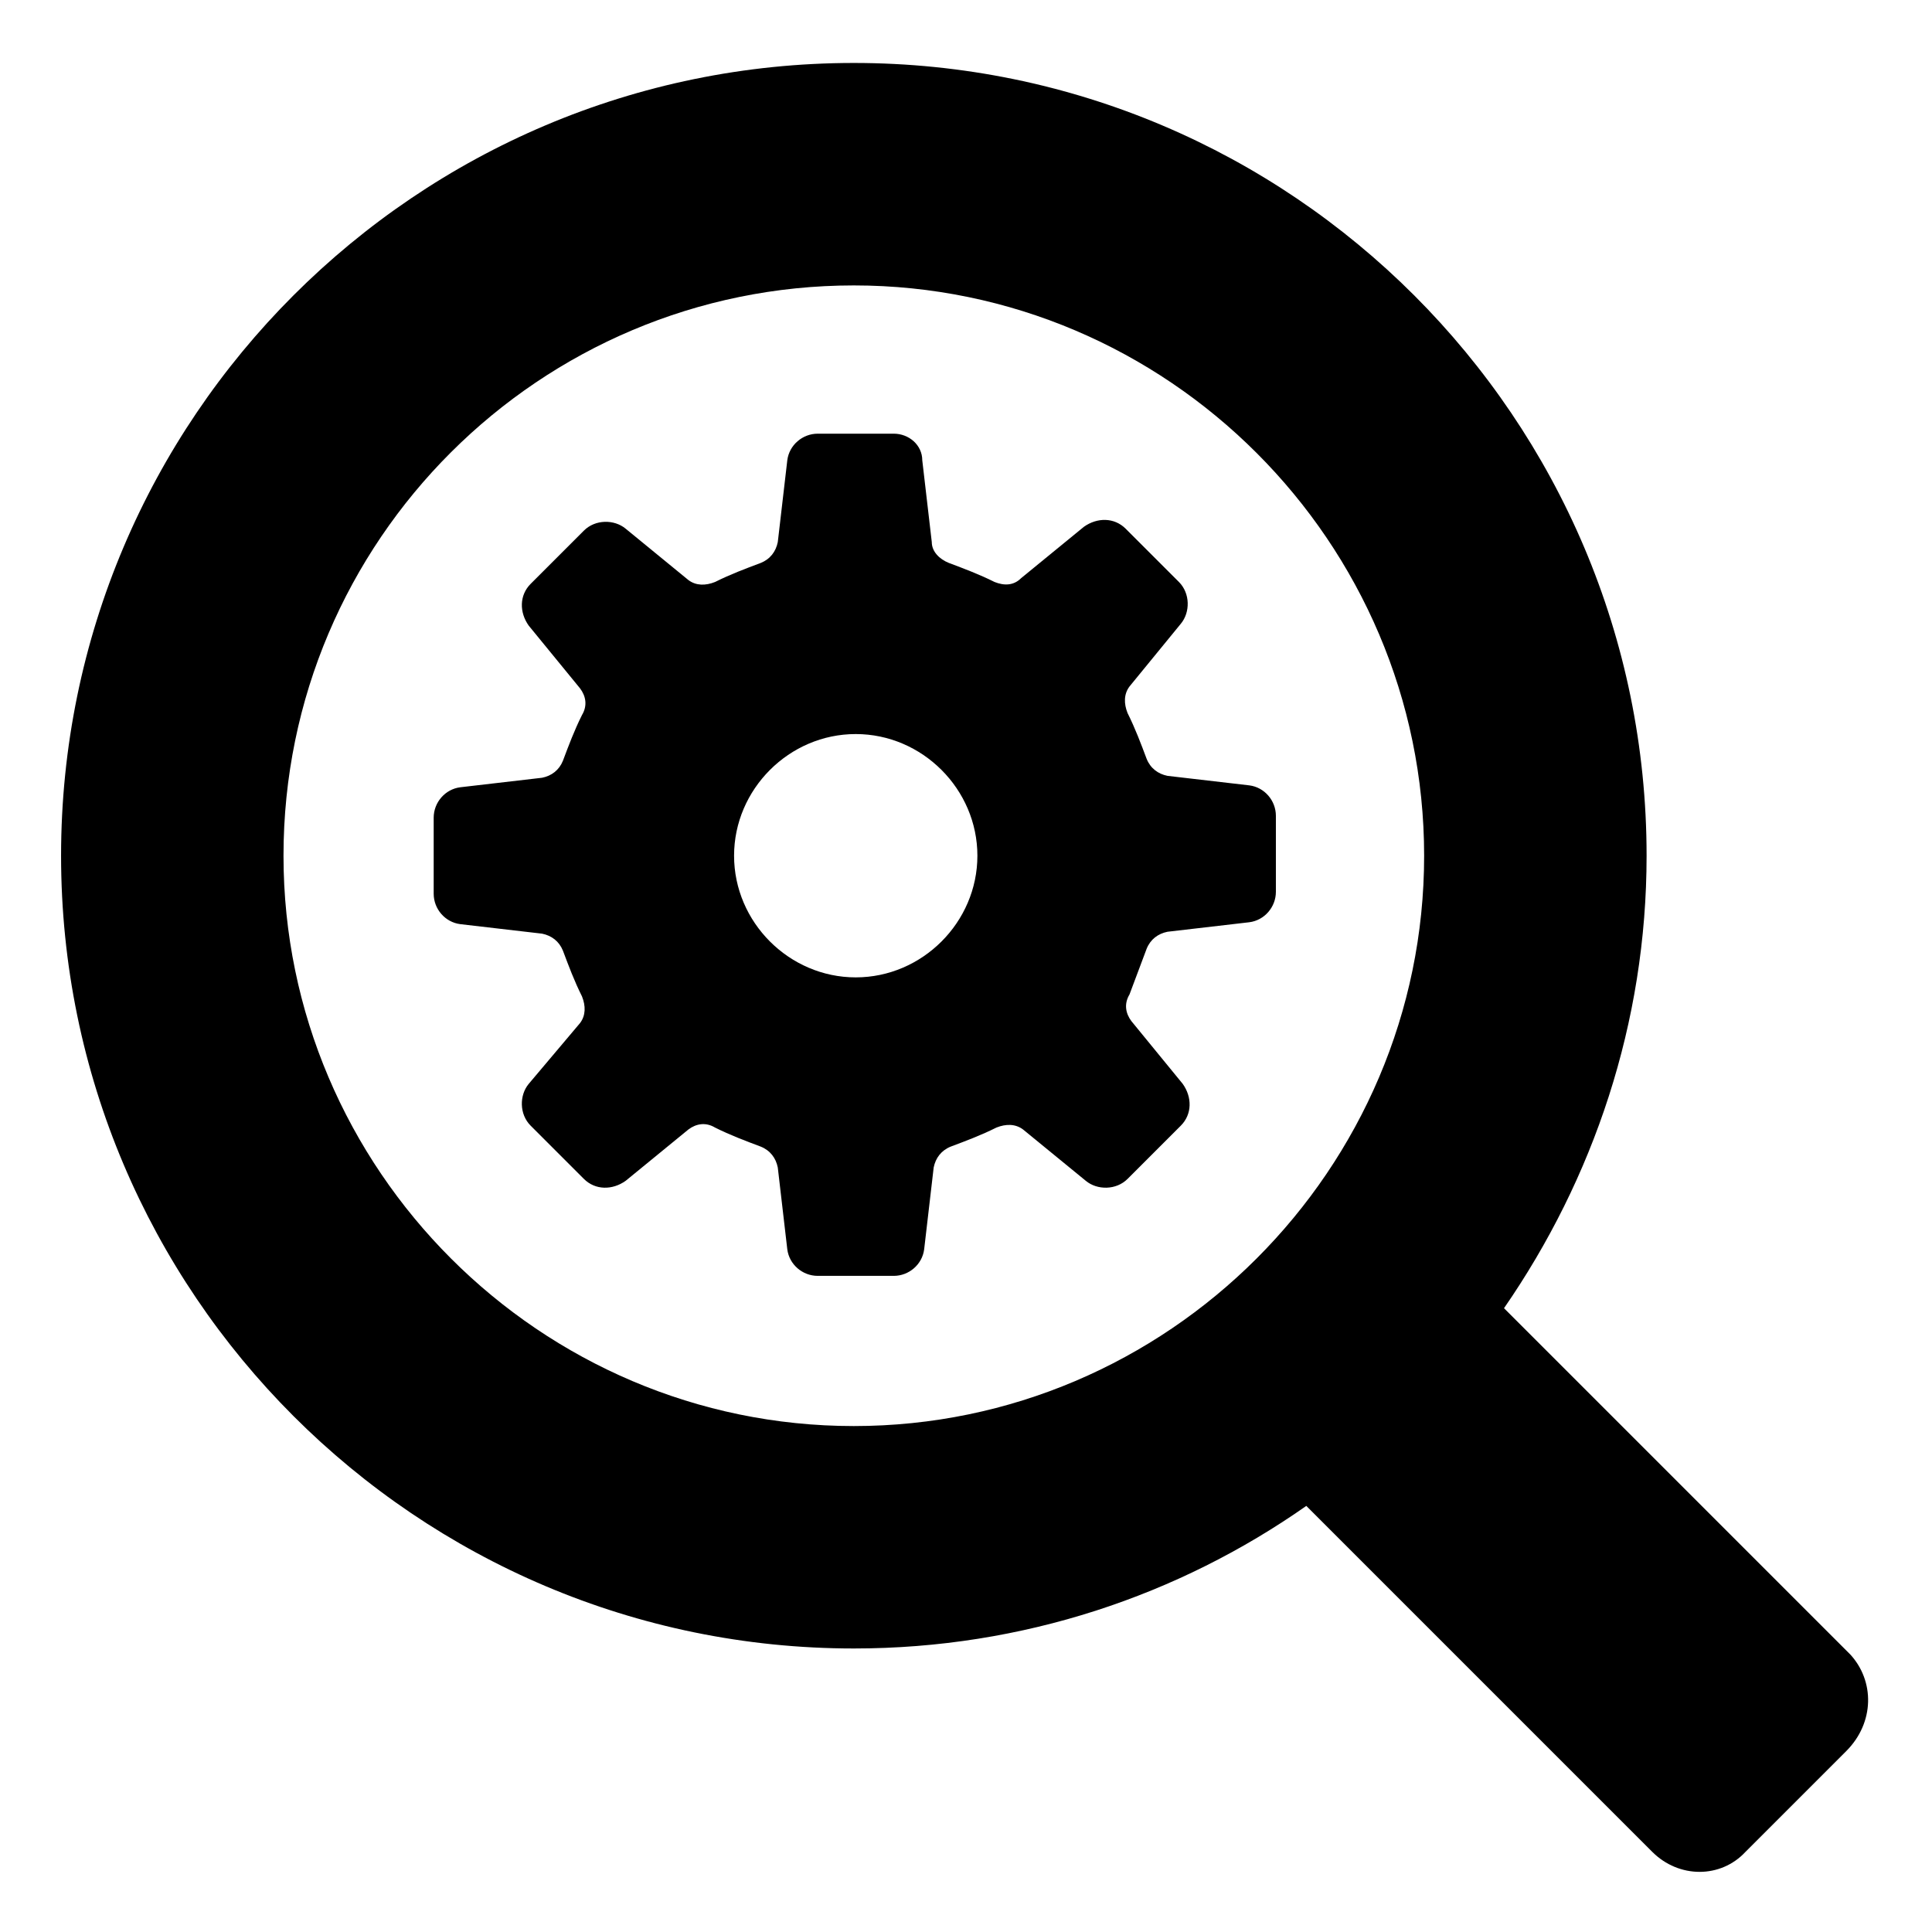
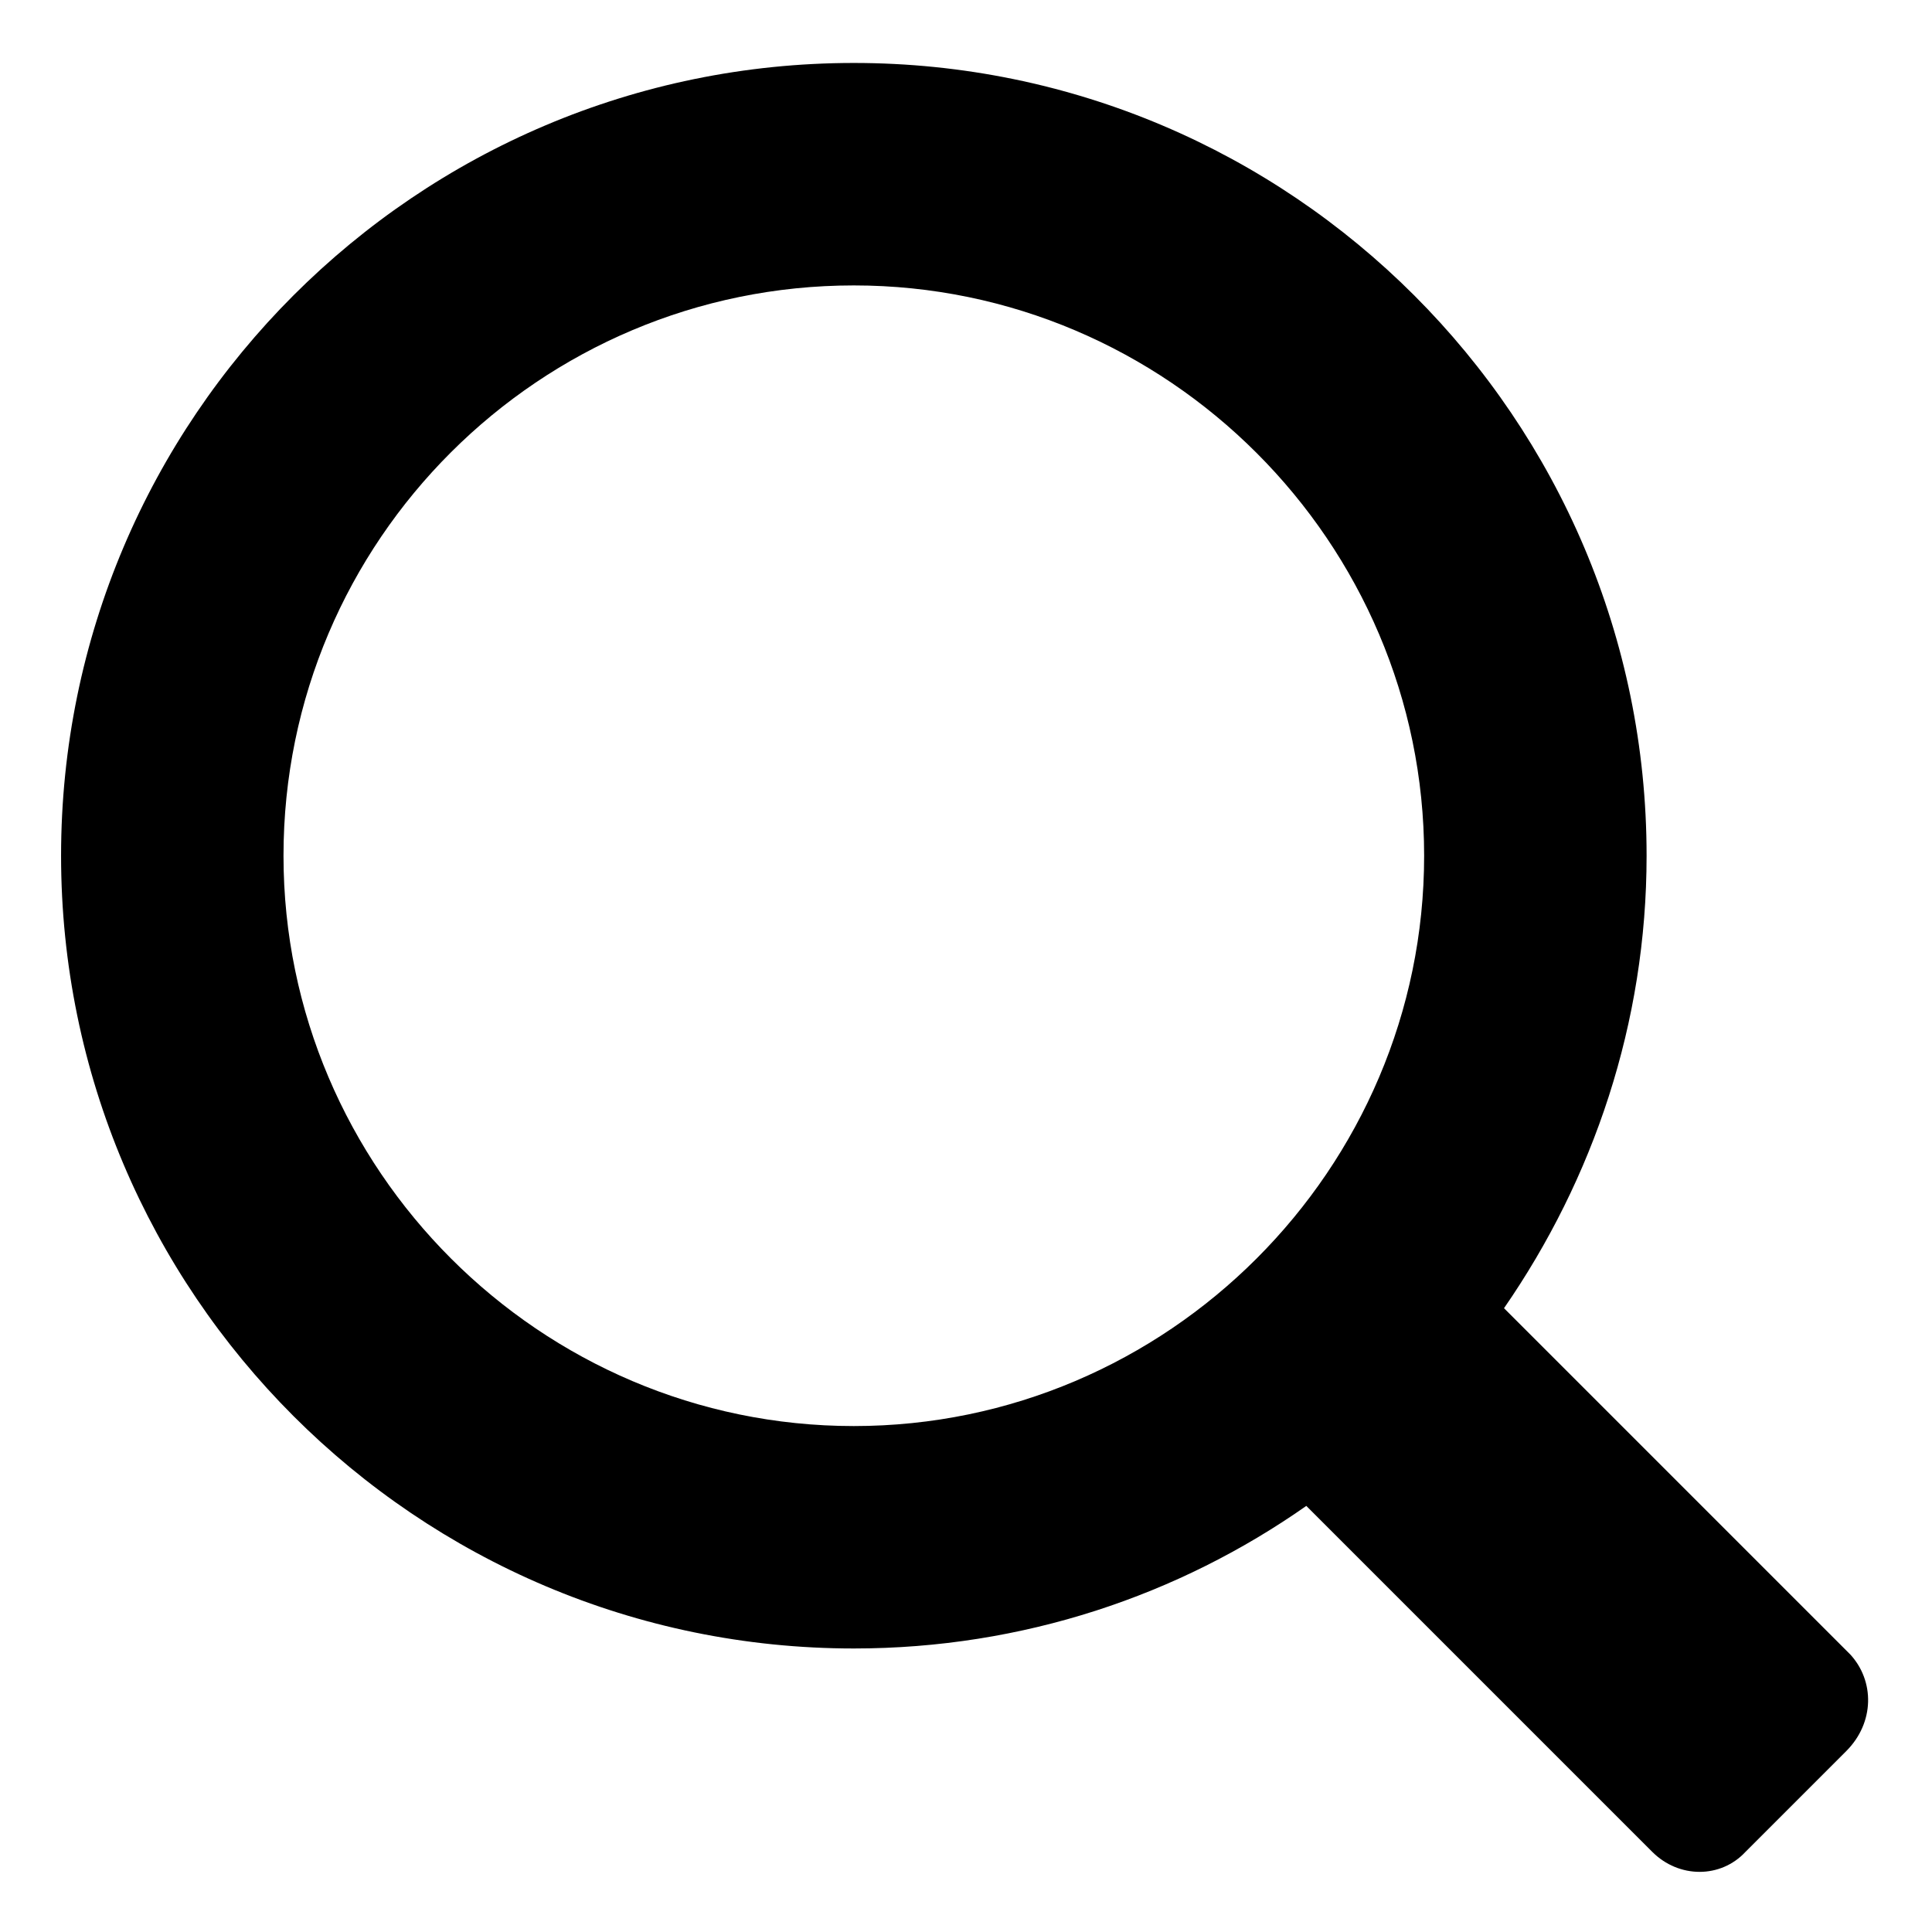
<svg xmlns="http://www.w3.org/2000/svg" fill="#000000" width="800px" height="800px" version="1.1" viewBox="144 144 512 512">
  <g>
-     <path d="m447.86 395.46c1.008-2.519 3.023-4.031 5.543-4.535l21.664-2.519c4.031-0.504 7.055-4.031 7.055-8.062v-20.152c0-4.031-3.023-7.559-7.055-8.062l-21.664-2.519c-2.519-0.504-4.535-2.016-5.543-4.535-1.512-4.031-3.023-8.062-5.039-12.09-1.008-2.519-1.008-5.039 0.504-7.055l13.602-16.625c2.519-3.023 2.519-8.062-0.504-11.082l-14.105-14.105c-3.023-3.023-7.559-3.023-11.082-0.504l-16.625 13.602c-2.016 2.019-4.535 2.019-7.055 1.012-4.031-2.016-8.062-3.527-12.09-5.039-2.519-1.008-4.535-3.023-4.535-5.543l-2.519-21.664c0-4.031-3.527-7.051-7.555-7.051h-20.152c-4.031 0-7.559 3.023-8.062 7.055l-2.519 21.664c-0.504 2.519-2.016 4.535-4.535 5.543-4.031 1.512-8.062 3.023-12.09 5.039-2.519 1.008-5.039 1.008-7.055-0.504l-16.625-13.609c-3.023-2.519-8.062-2.519-11.082 0.504l-14.105 14.105c-3.023 3.023-3.023 7.559-0.504 11.082l13.602 16.625c1.512 2.016 2.016 4.535 0.504 7.055-2.016 4.031-3.527 8.062-5.039 12.09-1.008 2.519-3.023 4.031-5.543 4.535l-21.664 2.519c-4.031 0.504-7.055 4.031-7.055 8.062v20.152c0 4.031 3.023 7.559 7.055 8.062l21.664 2.519c2.519 0.504 4.535 2.016 5.543 4.535 1.512 4.031 3.023 8.062 5.039 12.09 1.008 2.519 1.008 5.039-0.504 7.055l-13.605 16.121c-2.519 3.023-2.519 8.062 0.504 11.082l14.105 14.105c3.023 3.023 7.559 3.023 11.082 0.504l16.625-13.602c2.016-1.512 4.535-2.016 7.055-0.504 4.031 2.016 8.062 3.527 12.09 5.039 2.519 1.008 4.031 3.023 4.535 5.543l2.519 21.664c0.504 4.031 4.031 7.055 8.062 7.055h20.152c4.031 0 7.559-3.023 8.062-7.055l2.519-21.664c0.504-2.519 2.016-4.535 4.535-5.543 4.031-1.512 8.062-3.023 12.09-5.039 2.519-1.008 5.039-1.008 7.055 0.504l16.625 13.602c3.023 2.519 8.062 2.519 11.082-0.504l14.105-14.105c3.023-3.023 3.023-7.559 0.504-11.082l-13.602-16.625c-1.512-2.016-2.016-4.535-0.504-7.055 1.512-4.031 3.023-8.059 4.535-12.09zm-77.082 7.555c-17.633 0-32.242-14.609-32.242-32.242 0-17.633 14.609-32.242 32.242-32.242 17.633 0 32.242 14.609 32.242 32.242 0 17.633-14.609 32.242-32.242 32.242z" />
    <path d="m634.27 582.38-91.691-91.695c23.68-34.258 37.785-75.57 37.785-119.91 0-115.88-94.211-210.09-210.09-210.09-115.88 0-210.09 94.211-210.09 210.09 0 115.88 94.211 210.09 210.09 210.09 44.84 0 86.152-14.105 119.91-37.785l91.691 91.691c7.055 7.055 18.137 7.055 24.688 0l26.703-26.703c7.559-7.555 7.559-18.641 1.008-25.691zm-415.14-211.6c0-83.633 68.016-151.14 151.14-151.14s151.14 68.016 151.14 151.14-68.016 151.14-151.14 151.14c-83.133 0-151.14-68.016-151.14-151.14z" />
  </g>
</svg>